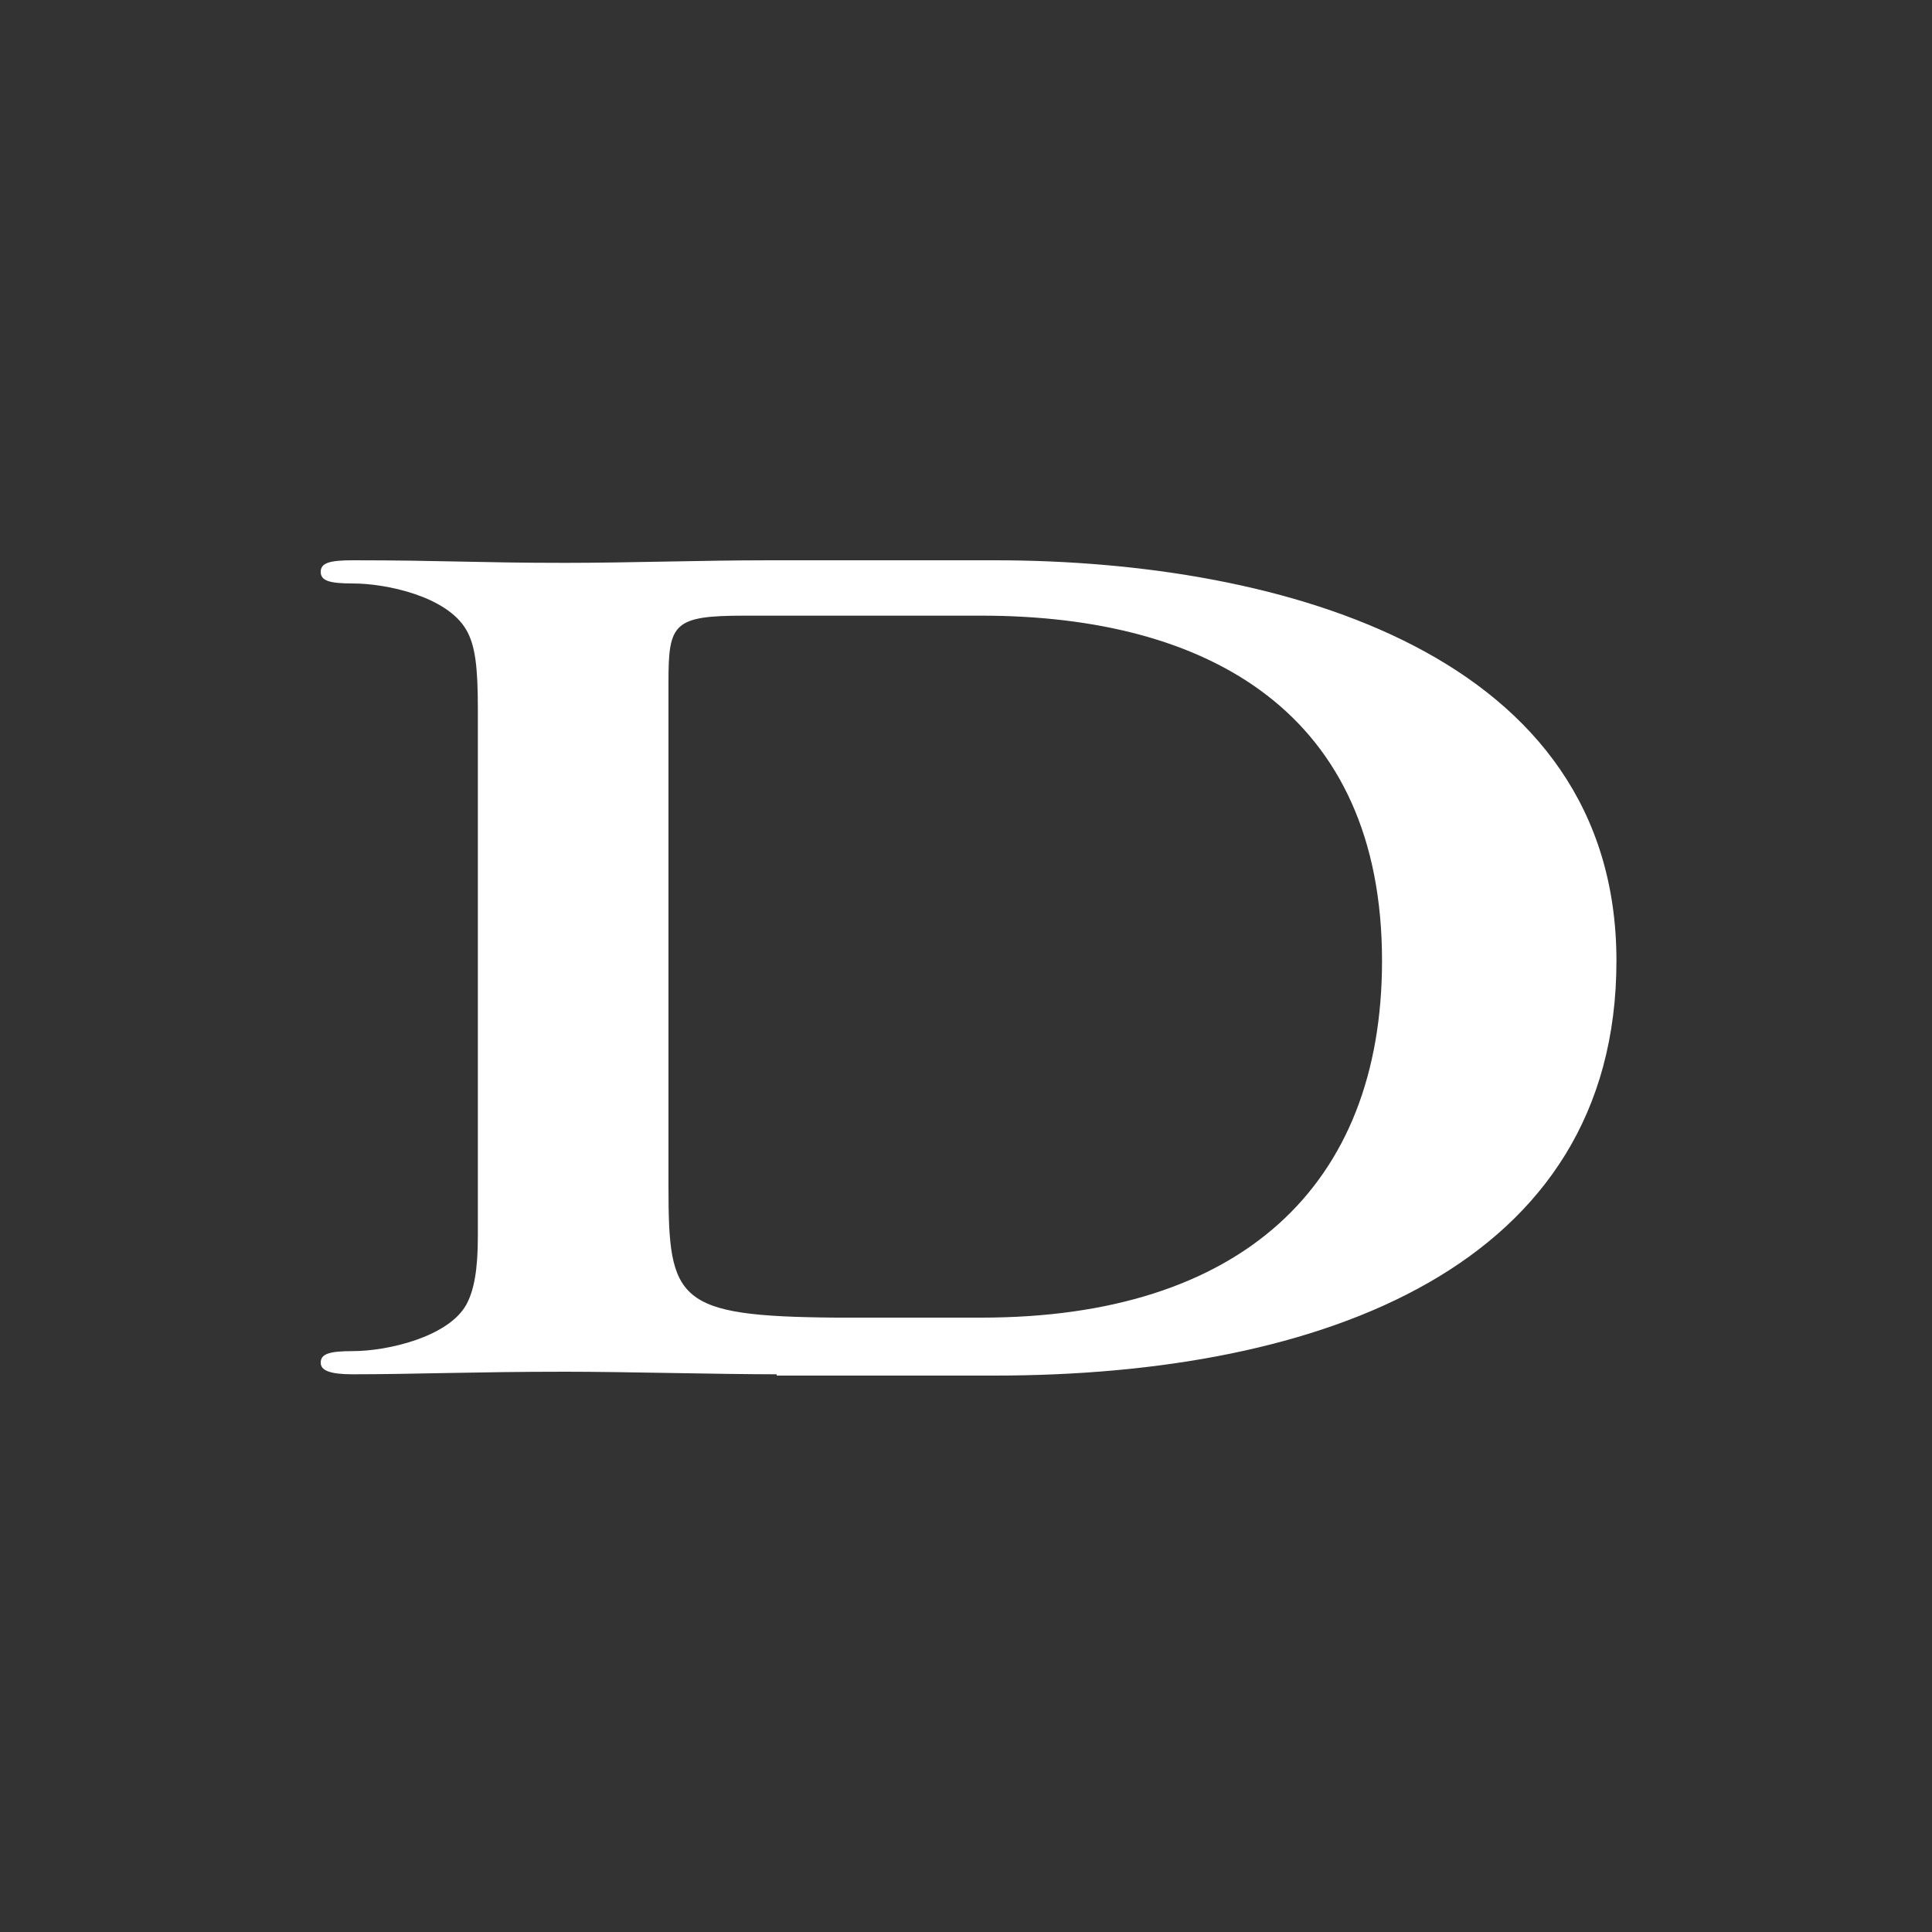
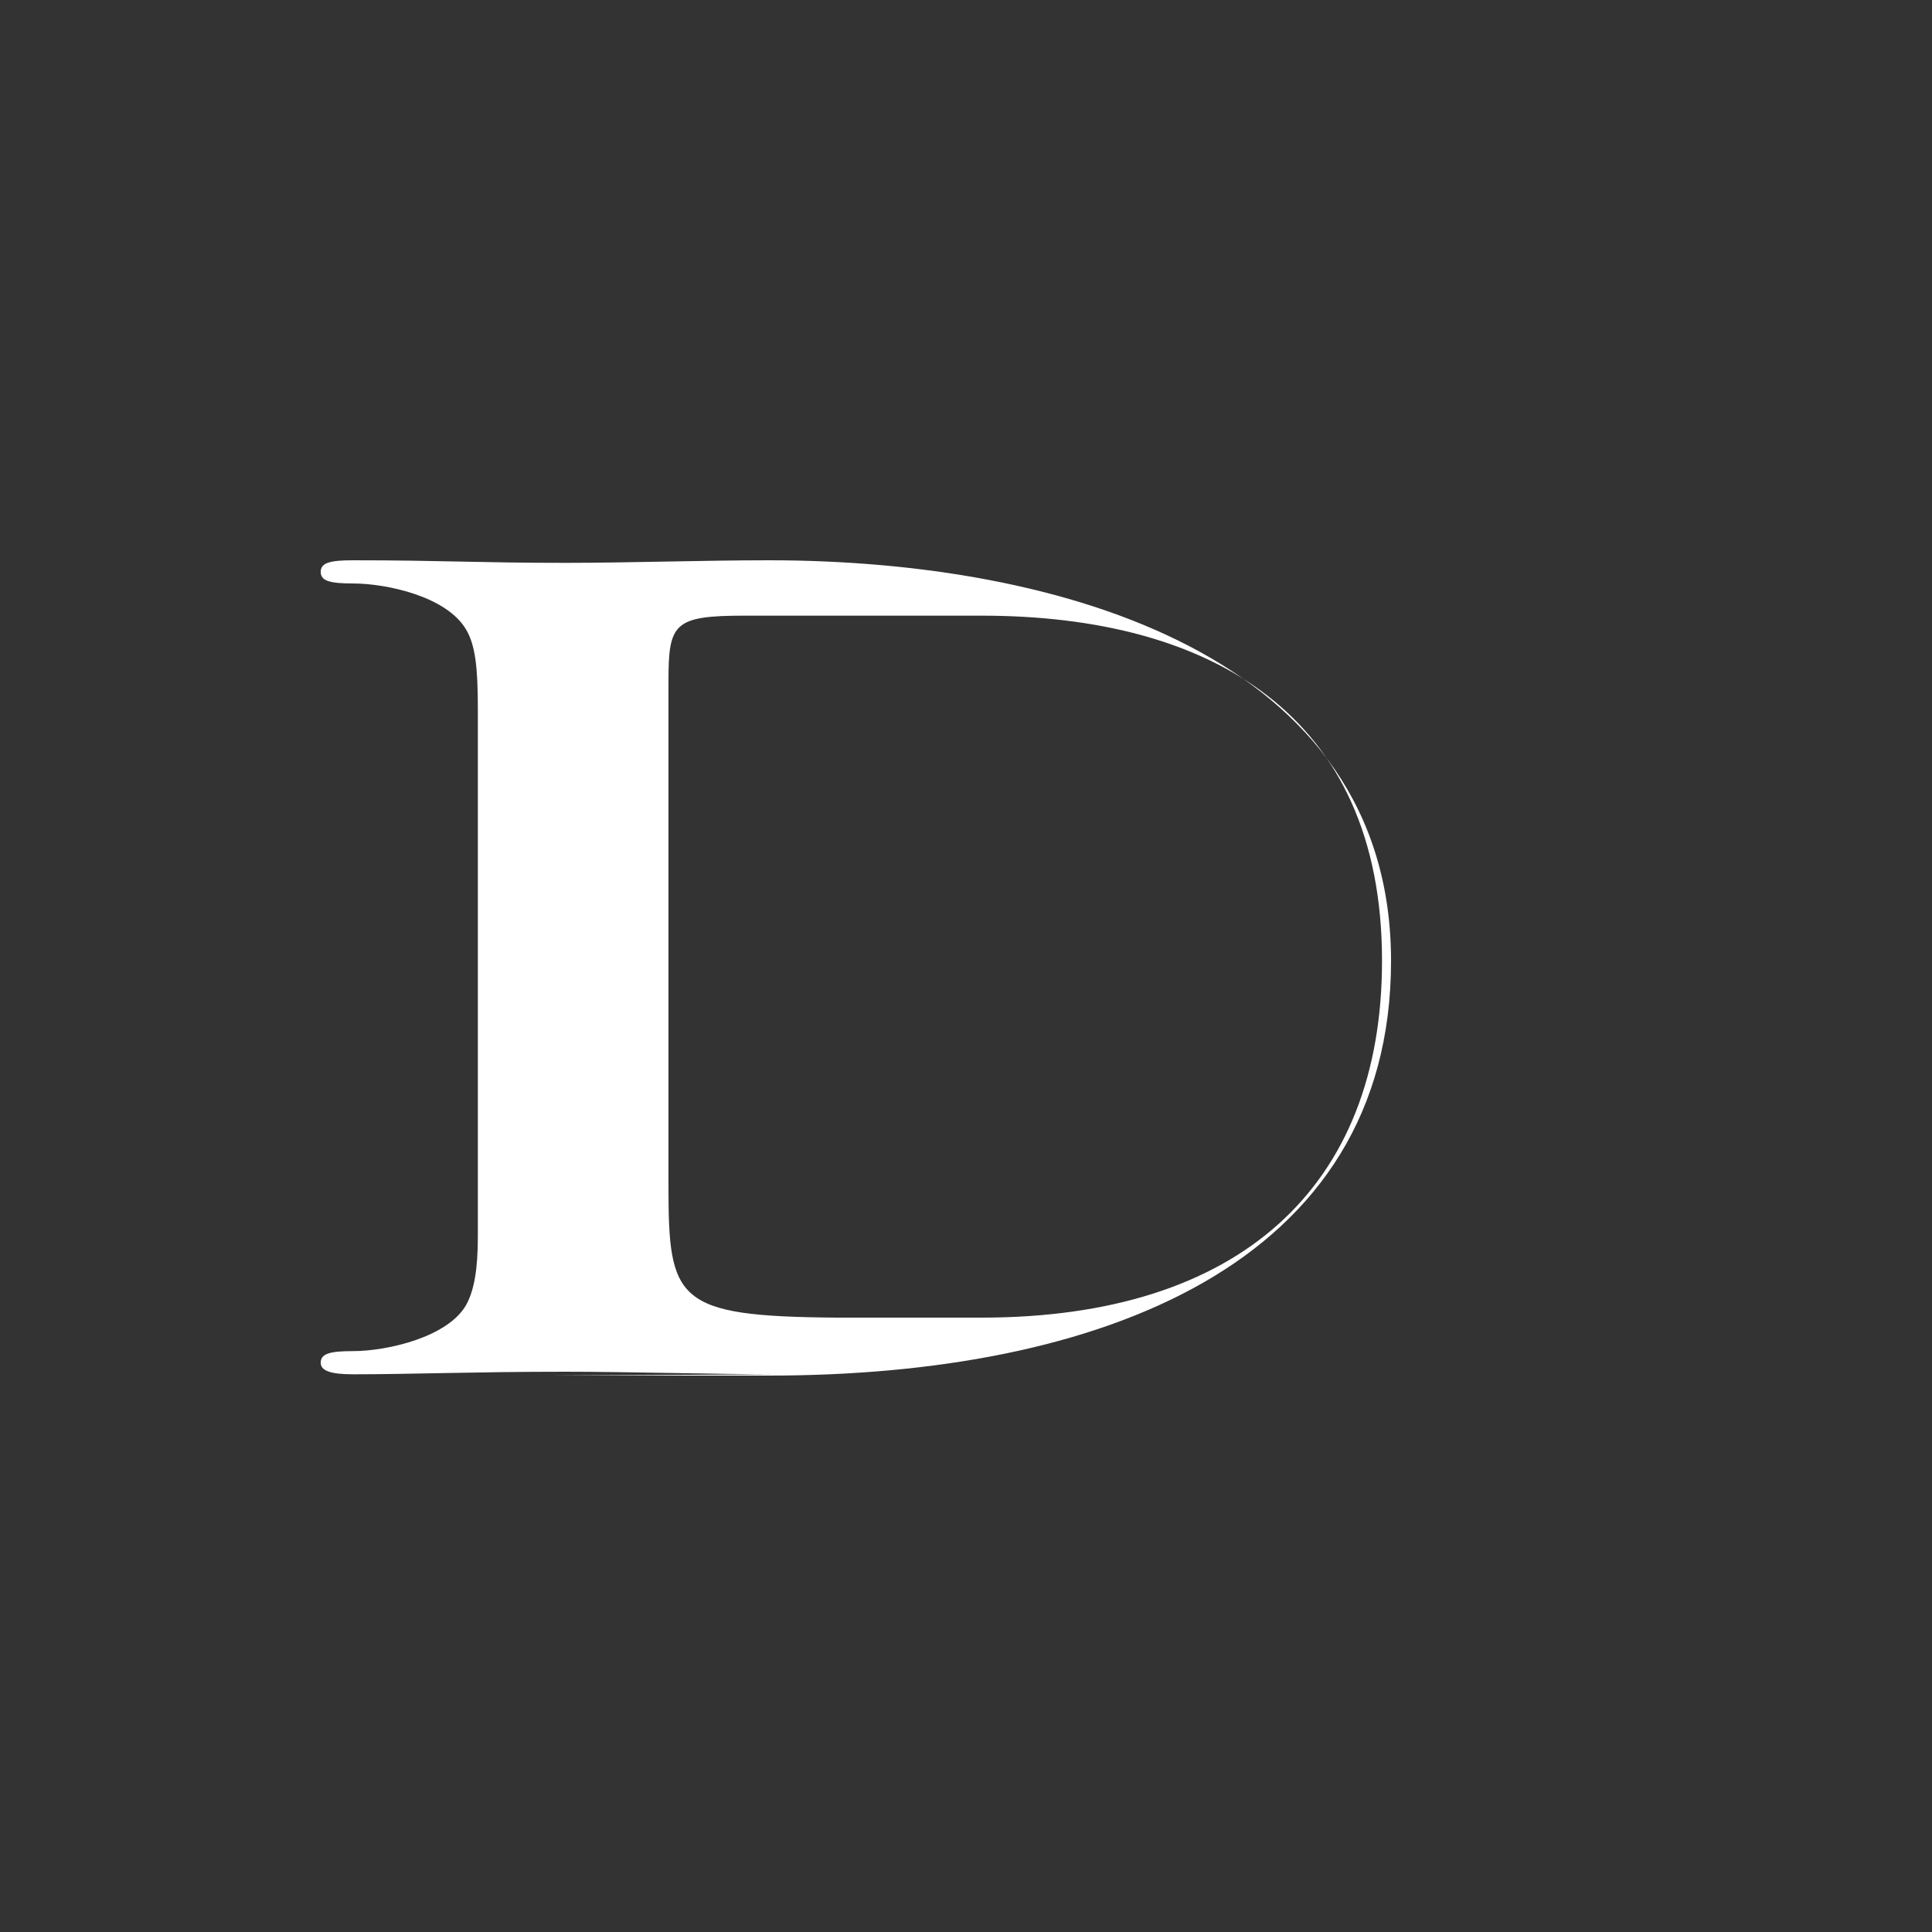
<svg xmlns="http://www.w3.org/2000/svg" id="_レイヤー_2" data-name="レイヤー_2" viewBox="0 0 15 15">
  <rect x="0" y="0" width="15" height="15" fill="#333333" stroke="none" />
  <defs>
    <style>
      .cls-1 {
        fill: #17288a;
        opacity: 0;
      }

      .cls-2 {
        fill: #fff;
      }
    </style>
  </defs>
  <g id="text">
-     <rect class="cls-1" width="15" height="15" />
-     <path class="cls-2" d="M6.03,10.67c-.44,0-1.18-.02-1.64-.02-.7,0-1.19.02-1.65.02-.18,0-.25-.03-.25-.09,0-.07.07-.09.25-.09.27,0,.74-.11.88-.36.06-.11.09-.27.09-.53v-4.1c0-.32-.02-.49-.09-.61-.15-.26-.62-.36-.88-.36-.18,0-.25-.02-.25-.09s.07-.09.25-.09c.69,0,.97.02,1.65.02.49,0,1.07-.02,1.58-.02h1.75c2.26,0,4.83.74,4.83,3.11s-2.28,3.22-4.83,3.22h-1.69ZM7.62,10.23c2.01,0,3.11-1.02,3.11-2.77,0-1.92-1.34-2.68-3.11-2.68h-1.84c-.55,0-.59.06-.59.51v3.92c0,.89.06,1.01,1.3,1.02h1.14Z" />
+     <path class="cls-2" d="M6.03,10.67c-.44,0-1.18-.02-1.64-.02-.7,0-1.19.02-1.65.02-.18,0-.25-.03-.25-.09,0-.07.07-.09.25-.09.27,0,.74-.11.88-.36.06-.11.09-.27.09-.53v-4.1c0-.32-.02-.49-.09-.61-.15-.26-.62-.36-.88-.36-.18,0-.25-.02-.25-.09s.07-.09.25-.09c.69,0,.97.02,1.65.02.49,0,1.07-.02,1.58-.02c2.26,0,4.83.74,4.83,3.11s-2.28,3.22-4.83,3.22h-1.69ZM7.62,10.23c2.01,0,3.11-1.02,3.11-2.77,0-1.92-1.34-2.68-3.11-2.68h-1.84c-.55,0-.59.06-.59.51v3.92c0,.89.06,1.01,1.3,1.02h1.14Z" />
  </g>
</svg>